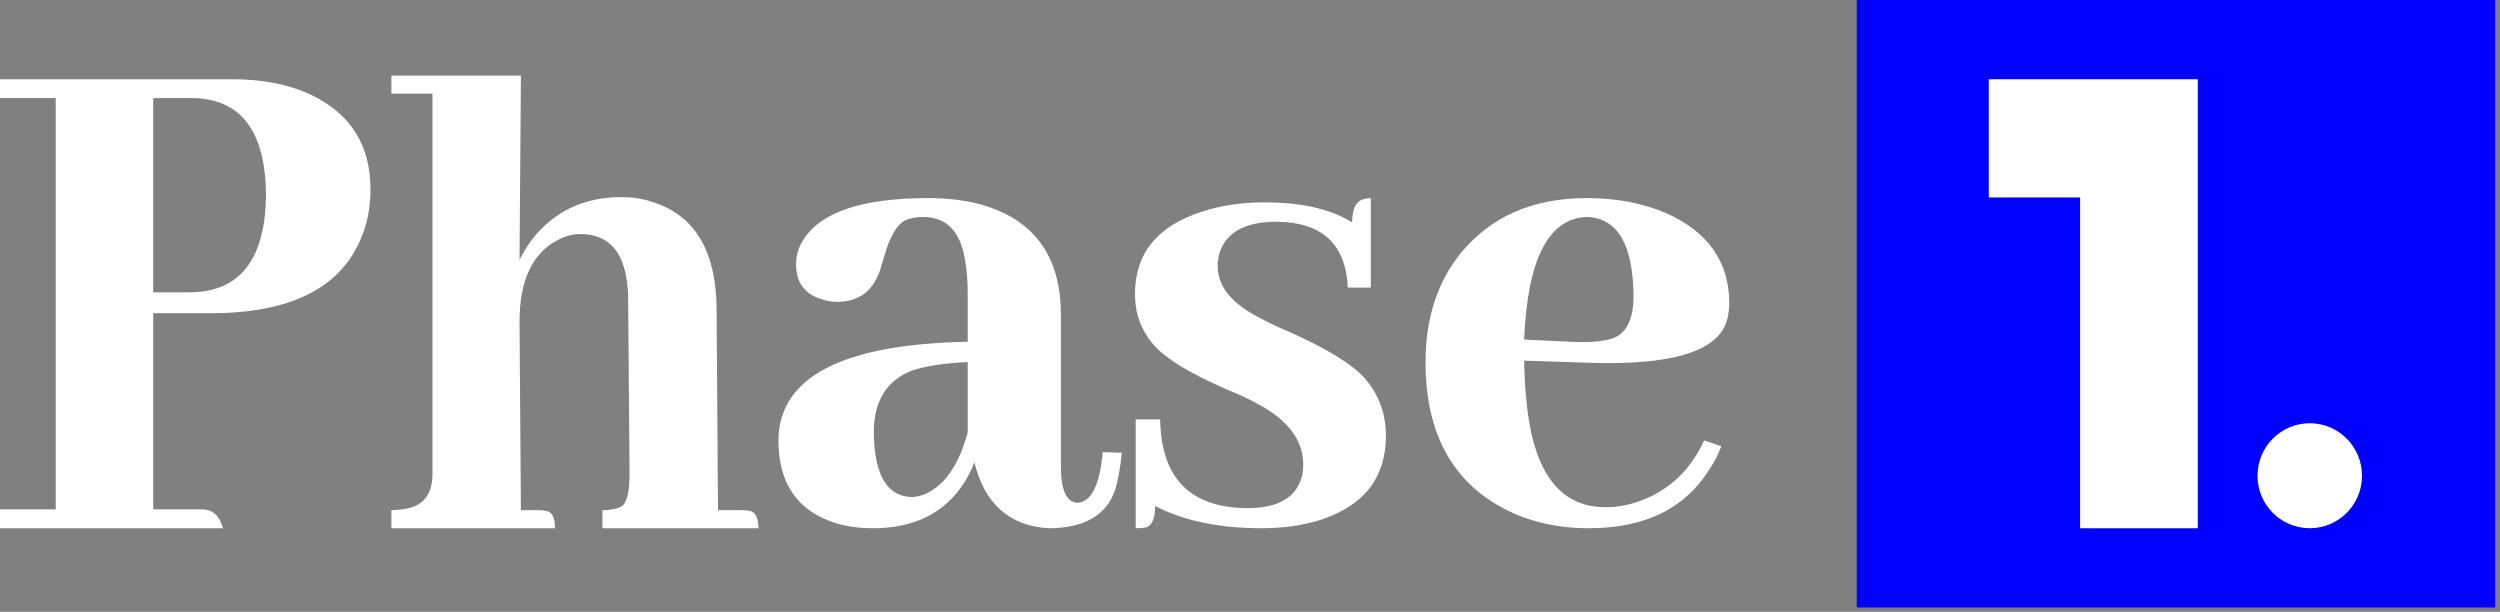
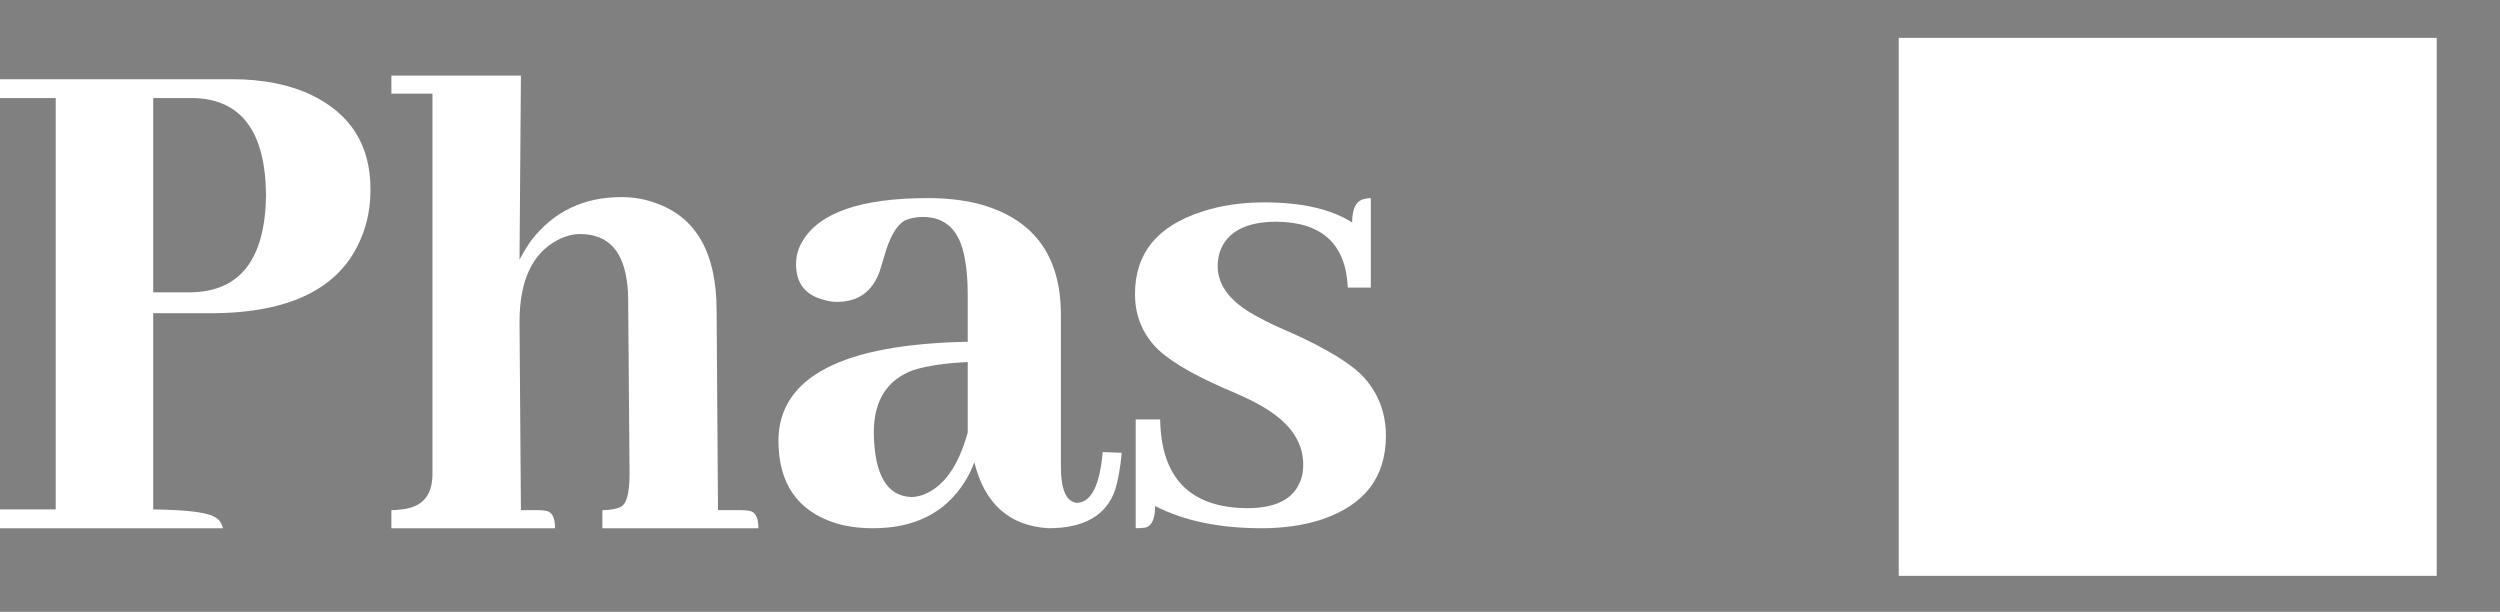
<svg xmlns="http://www.w3.org/2000/svg" width="237" height="58" viewBox="0 0 237 58" fill="none">
  <rect x="0" y="0" width="237" height="58" fill="#808080" stroke="none" />
-   <path d="M150.424 20.567C146.785 20.705 144.806 24.58 144.488 32.192L148.854 32.399C150.674 32.49 152.039 32.376 152.948 32.055C154.222 31.55 154.859 30.221 154.859 28.065C154.813 23.158 153.335 20.659 150.424 20.567ZM163.183 42.304C162.91 43.038 162.547 43.749 162.092 44.437C159.772 48.197 155.951 50.077 150.629 50.077C147.626 50.077 144.942 49.458 142.577 48.22C137.619 45.606 135.14 40.974 135.14 34.325C135.14 30.243 136.231 26.827 138.415 24.076C141.281 20.544 145.284 18.779 150.424 18.779C153.244 18.779 155.769 19.26 157.998 20.223C161.955 22.012 163.934 24.855 163.934 28.753C163.934 29.533 163.798 30.243 163.525 30.885C162.342 33.453 158.089 34.623 150.765 34.394L144.488 34.187C144.533 36.847 144.761 39.14 145.17 41.066C146.216 45.743 148.559 48.082 152.198 48.082C153.335 48.082 154.45 47.876 155.541 47.463C158.271 46.454 160.272 44.551 161.546 41.754L163.183 42.304Z" fill="white" />
  <rect x="180" y="3.589" width="51" height="51" fill="white" />
  <path d="M118.23 48.176C121.274 48.176 123.023 47.09 123.478 44.917C123.523 44.6 123.546 44.306 123.546 44.035C123.546 41.726 122.092 39.803 119.184 38.264C118.548 37.902 117.525 37.426 116.117 36.838C112.709 35.344 110.46 33.964 109.369 32.697C108.188 31.339 107.597 29.732 107.597 27.876C107.597 24.029 109.71 21.427 113.936 20.069C115.708 19.48 117.684 19.186 119.865 19.186C123.41 19.186 126.181 19.82 128.181 21.087C128.181 19.729 128.589 18.983 129.407 18.847C129.589 18.802 129.771 18.779 129.953 18.779V27.265H127.772C127.59 23.147 125.341 21.065 121.024 21.019C118.116 21.019 116.321 21.97 115.64 23.871C115.503 24.323 115.435 24.776 115.435 25.229C115.435 27.175 116.798 28.827 119.525 30.185C120.07 30.502 120.979 30.932 122.251 31.475C125.795 33.059 128.158 34.507 129.339 35.82C130.702 37.359 131.384 39.192 131.384 41.319C131.384 45.257 129.339 47.904 125.25 49.262C123.569 49.806 121.683 50.077 119.593 50.077C115.594 50.077 112.232 49.376 109.506 47.972C109.506 49.149 109.21 49.828 108.62 50.009C108.347 50.054 108.029 50.077 107.665 50.077V39.758H109.983C110.074 45.325 112.823 48.131 118.23 48.176Z" fill="white" />
  <path d="M99.39 50.077C95.681 49.848 93.339 47.761 92.365 43.817C92.134 44.459 91.832 45.078 91.461 45.675C89.607 48.61 86.709 50.077 82.767 50.077C81.469 50.077 80.287 49.917 79.22 49.596C75.604 48.449 73.795 45.835 73.795 41.754C73.842 35.746 79.823 32.628 91.74 32.399V27.928C91.74 26.598 91.647 25.451 91.461 24.488C90.998 21.874 89.676 20.567 87.497 20.567C86.848 20.567 86.268 20.682 85.758 20.911C84.97 21.37 84.321 22.516 83.811 24.351C83.625 24.993 83.486 25.451 83.393 25.726C82.698 27.652 81.353 28.616 79.359 28.616C78.896 28.616 78.455 28.547 78.038 28.409C76.322 27.951 75.465 26.827 75.465 25.038C75.465 24.259 75.673 23.525 76.091 22.837C77.713 20.132 81.678 18.779 87.984 18.779C89.607 18.779 91.114 18.939 92.505 19.26C97.883 20.59 100.573 24.121 100.573 29.854V44.23C100.573 46.431 101.083 47.578 102.103 47.669C103.447 47.624 104.259 46.019 104.537 42.854L106.345 42.923C106.206 44.345 105.998 45.514 105.719 46.431C104.885 48.862 102.775 50.077 99.39 50.077ZM86.384 47.119C86.709 47.119 87.08 47.05 87.497 46.913C89.444 46.179 90.859 44.207 91.74 40.997V34.325C89.653 34.416 87.937 34.669 86.593 35.081C84.089 35.999 82.837 37.971 82.837 40.997C82.883 44.987 84.066 47.028 86.384 47.119Z" fill="white" />
  <path d="M51.033 48.361C51.297 48.361 51.539 48.383 51.759 48.427C52.332 48.515 52.618 49.065 52.618 50.077H37.103V48.361C37.411 48.361 37.719 48.339 38.027 48.294C40.008 48.118 40.998 46.996 40.998 44.928V8.881H37.103V7.164H49.383L49.251 24.629C49.559 24.013 49.933 23.397 50.373 22.78C52.486 20.052 55.324 18.687 58.889 18.687C60.034 18.687 61.09 18.863 62.058 19.215C65.976 20.536 67.934 23.947 67.934 29.448L68.066 48.361H70.245C70.509 48.361 70.773 48.383 71.037 48.427C71.609 48.515 71.895 49.065 71.895 50.077H57.107V48.361C57.855 48.361 58.449 48.251 58.889 48.031C59.418 47.722 59.682 46.688 59.682 44.928L59.55 28.326C59.55 27.886 59.528 27.49 59.484 27.138C59.176 23.837 57.679 22.186 54.994 22.186C54.29 22.186 53.564 22.384 52.816 22.78C50.439 24.057 49.251 26.632 49.251 30.505L49.383 48.361H51.033Z" fill="white" />
-   <path d="M18.287 9.294H14.524V27.713H18.023C22.733 27.669 25.131 24.611 25.22 18.537C25.175 12.463 22.865 9.382 18.287 9.294ZM21.126 50.077H0V48.294H5.282V9.294H0V7.512H22.05C24.955 7.512 27.464 8.018 29.577 9.03C33.274 10.835 35.122 13.805 35.122 17.943C35.122 19.615 34.836 21.134 34.264 22.498C32.328 27.295 27.552 29.694 19.938 29.694H14.524V48.294H19.344C20.268 48.383 20.862 48.977 21.126 50.077Z" fill="white" />
-   <path d="M236.546 57.589H176.018V0L236.546 0V57.589ZM188.537 7.512V18.717H197.192V50.077H208.35V7.512H188.537ZM218.964 40.123C216.229 40.123 214.011 42.352 214.011 45.1C214.011 47.849 216.229 50.077 218.964 50.077C221.7 50.077 223.918 47.849 223.918 45.1C223.918 42.352 221.7 40.123 218.964 40.123Z" fill="#0000FF" />
+   <path d="M18.287 9.294H14.524V27.713H18.023C22.733 27.669 25.131 24.611 25.22 18.537C25.175 12.463 22.865 9.382 18.287 9.294ZM21.126 50.077H0V48.294H5.282V9.294H0V7.512H22.05C24.955 7.512 27.464 8.018 29.577 9.03C33.274 10.835 35.122 13.805 35.122 17.943C35.122 19.615 34.836 21.134 34.264 22.498C32.328 27.295 27.552 29.694 19.938 29.694H14.524V48.294C20.268 48.383 20.862 48.977 21.126 50.077Z" fill="white" />
</svg>